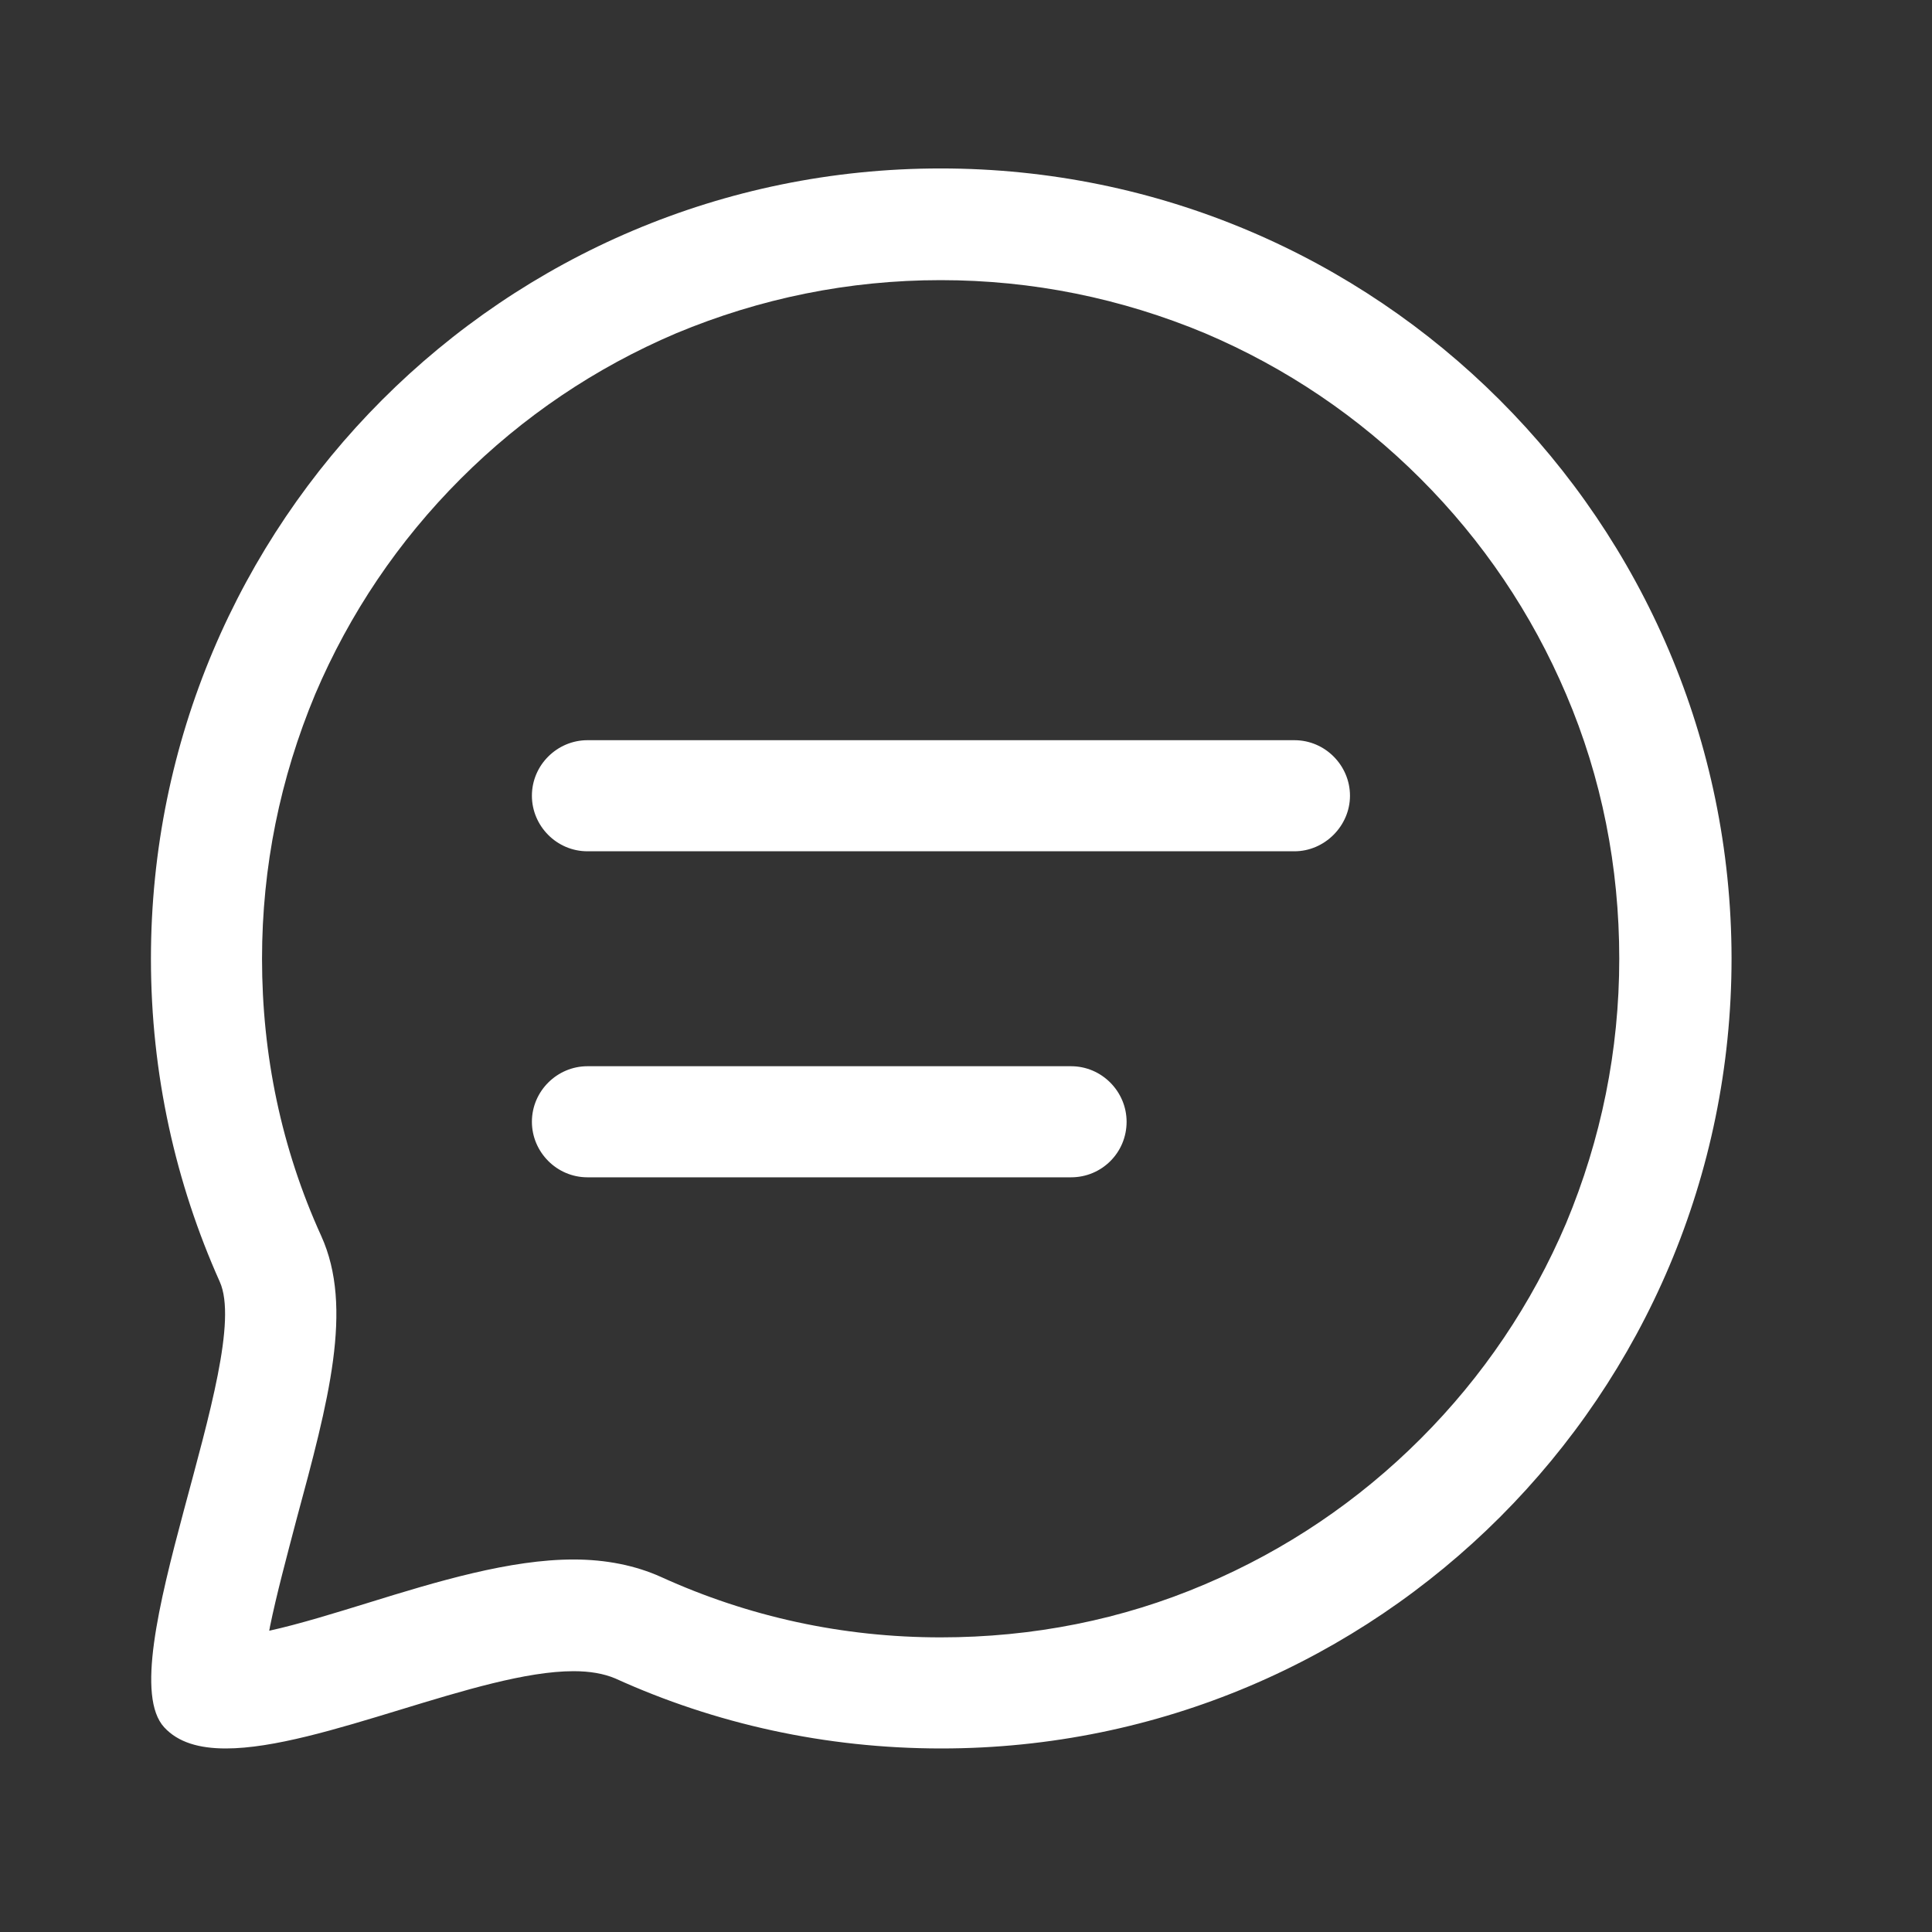
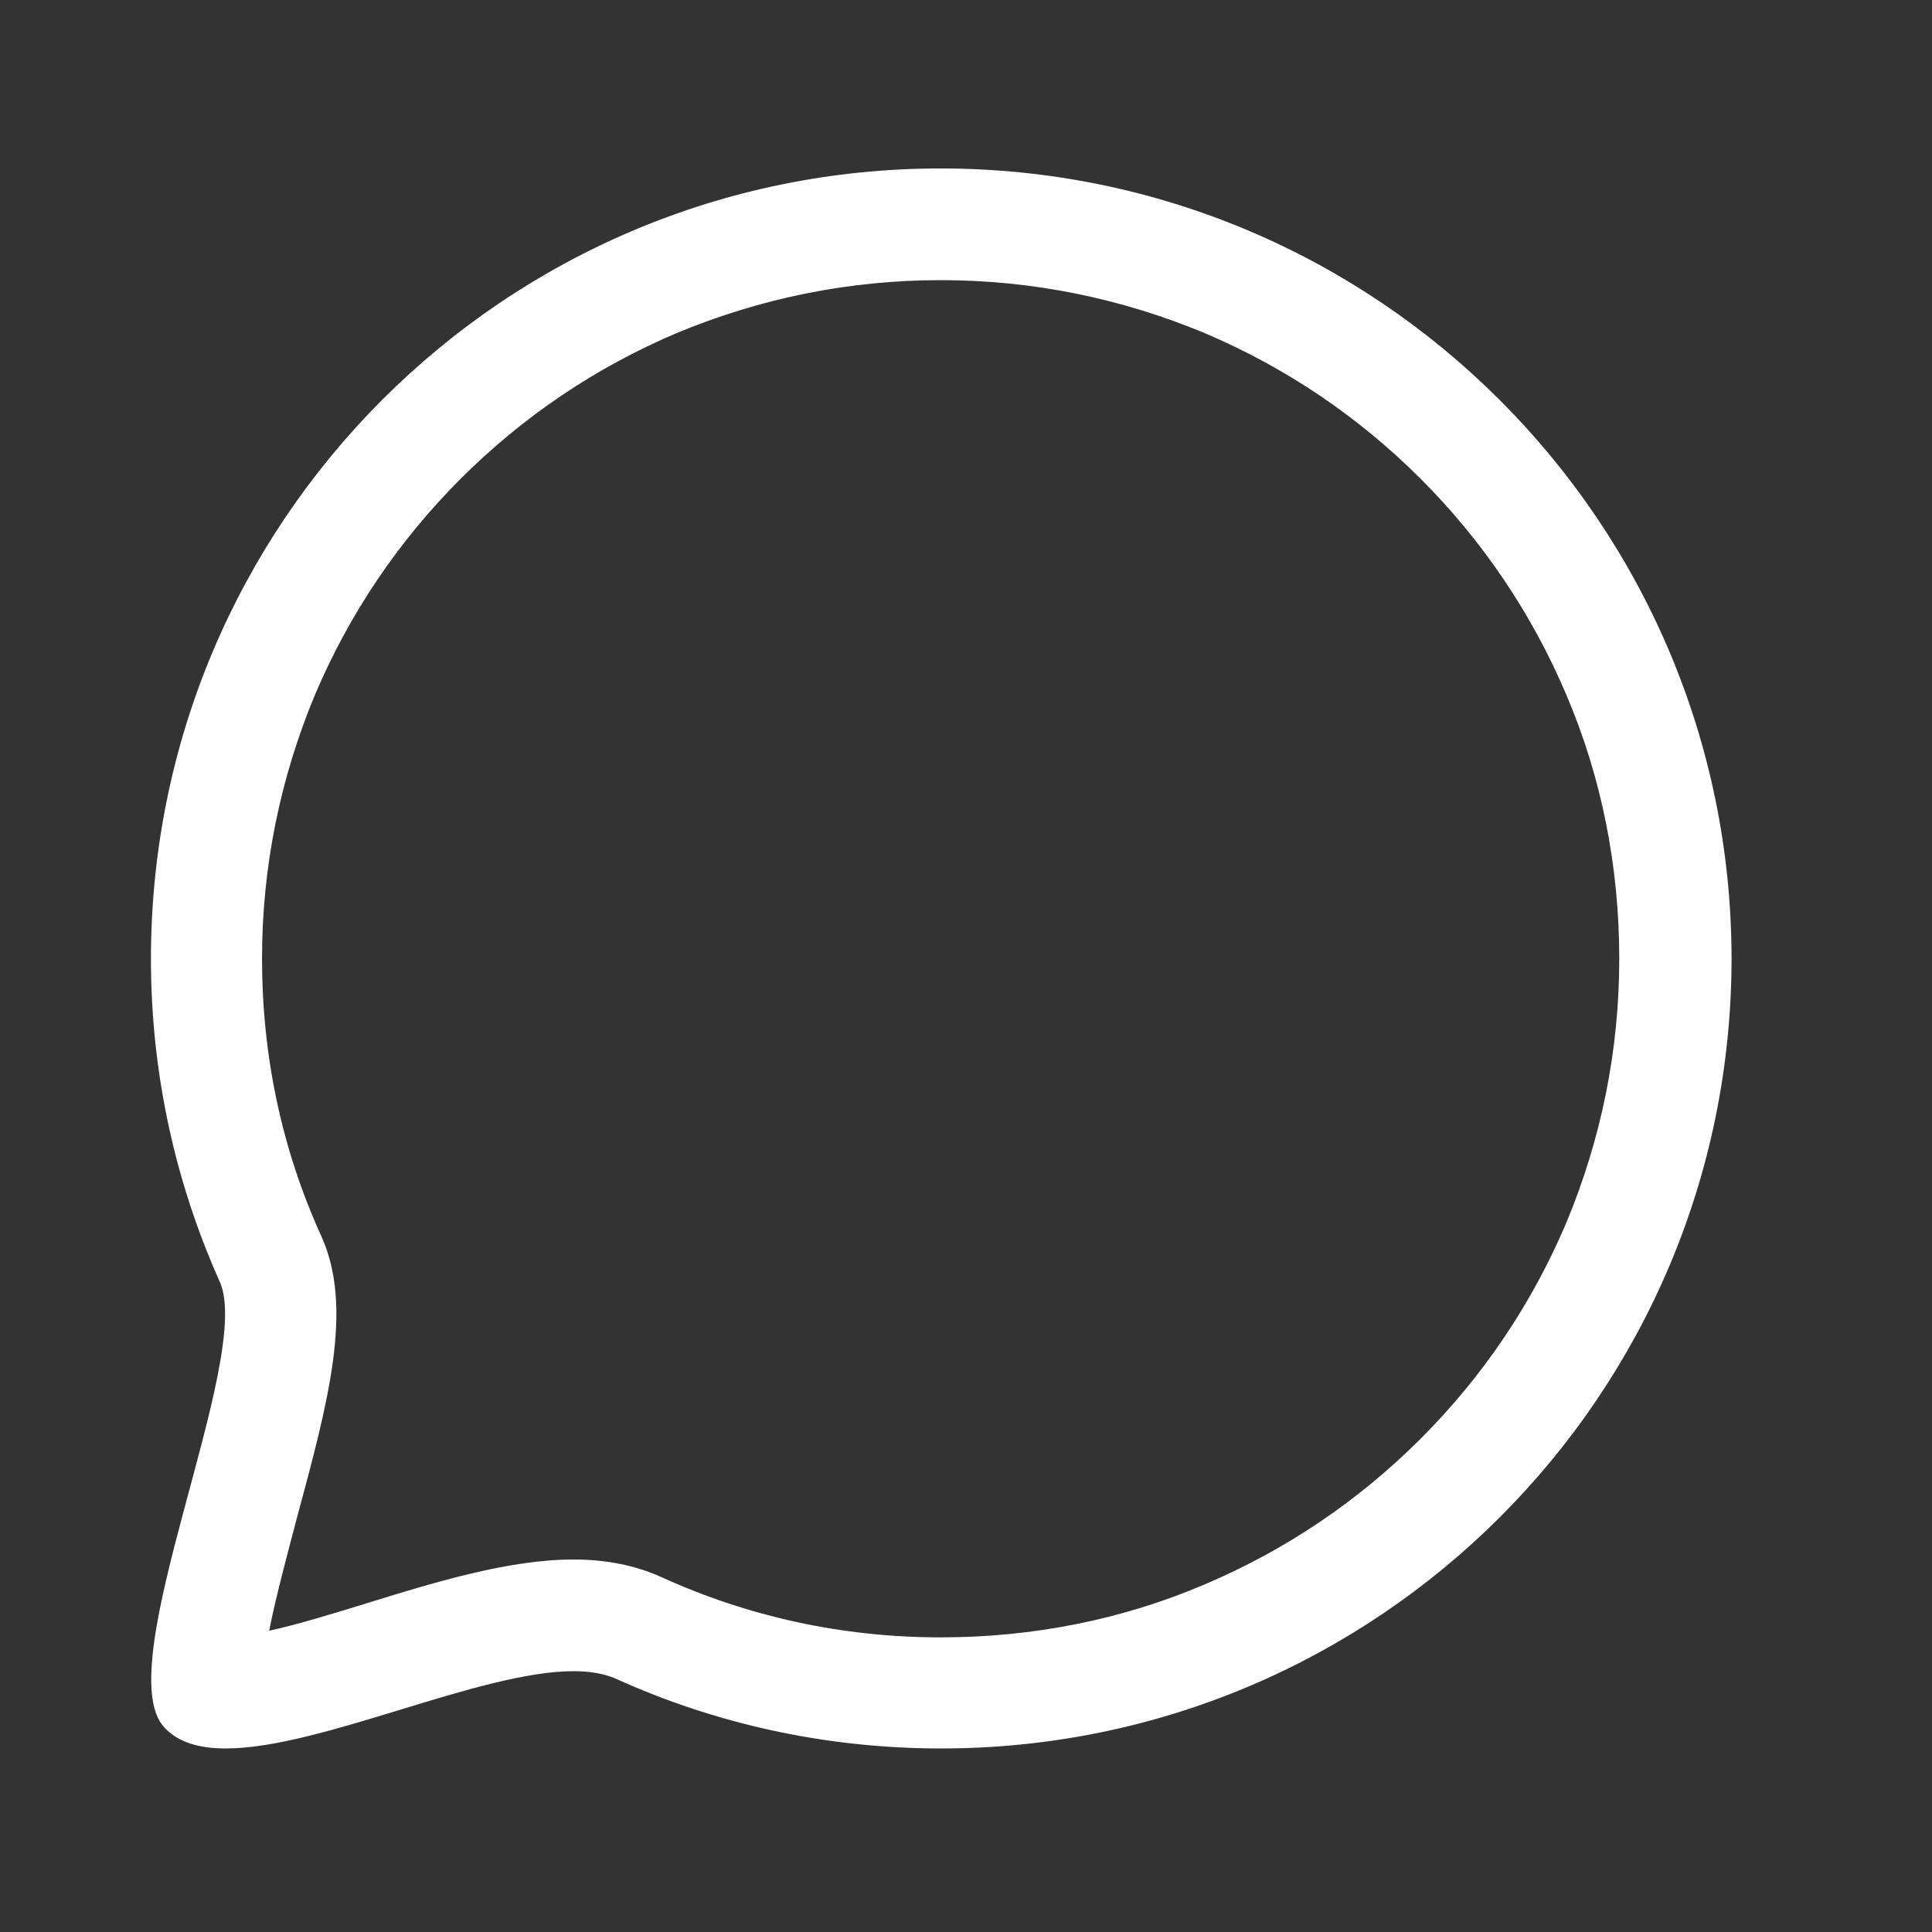
<svg xmlns="http://www.w3.org/2000/svg" version="1.1" id="图层_1" x="0px" y="0px" viewBox="0 0 32 32" style="enable-background:new 0 0 32 32;" xml:space="preserve">
  <rect x="0" y="0" width="32" height="32" fill="#333333" stroke="none" />
  <style type="text/css">
	.st0{fill:url(#SVGID_1_);}
	.st1{fill:none;stroke:#000000;stroke-width:0.902;stroke-linecap:round;stroke-linejoin:round;stroke-miterlimit:10;}
	.st2{fill:none;stroke:#EE3725;stroke-width:0.902;stroke-linecap:round;stroke-linejoin:round;stroke-miterlimit:10;}
	.st3{fill:#EE3725;stroke:#000000;stroke-width:0.451;stroke-miterlimit:10;}
	.st4{fill:url(#SVGID_2_);}
	.st5{fill:url(#SVGID_3_);}
	.st6{fill:#FFFFFF;stroke:#000000;stroke-width:0.902;stroke-linecap:round;stroke-linejoin:round;stroke-miterlimit:10;}
	.st7{fill:url(#SVGID_4_);}
	.st8{fill:none;stroke:#000000;stroke-width:0.956;stroke-linecap:round;stroke-linejoin:round;stroke-miterlimit:10;}
	.st9{fill:none;stroke:#F3462C;stroke-width:0.956;stroke-linecap:round;stroke-linejoin:round;stroke-miterlimit:10;}
	.st10{fill:#EE3725;stroke:#000000;stroke-width:0.478;stroke-miterlimit:10;}
	.st11{fill:url(#SVGID_5_);}
	.st12{fill:none;stroke:#F3462C;stroke-width:0.902;stroke-linecap:round;stroke-linejoin:round;stroke-miterlimit:10;}
	.st13{fill:url(#SVGID_6_);}
	.st14{fill:none;stroke:#EE3725;stroke-width:0.959;stroke-linecap:round;stroke-linejoin:round;stroke-miterlimit:10;}
	.st15{fill:none;stroke:#000000;stroke-width:0.959;stroke-linecap:round;stroke-linejoin:round;stroke-miterlimit:10;}
	.st16{fill:#EE3725;stroke:#000000;stroke-width:0.479;stroke-miterlimit:10;}
	.st17{fill:url(#SVGID_7_);}
	.st18{fill:none;stroke:#EE3725;stroke-width:0.841;stroke-linecap:round;stroke-linejoin:round;stroke-miterlimit:10;}
	.st19{fill:#EE3725;stroke:#000000;stroke-width:0.42;stroke-miterlimit:10;}
	.st20{fill:url(#SVGID_8_);}
	.st21{fill:none;stroke:#000000;stroke-width:0.841;stroke-linecap:round;stroke-linejoin:round;stroke-miterlimit:10;}
	.st22{fill:url(#SVGID_9_);}
	.st23{fill:#87888D;}
	.st24{fill:#09B807;}
	.st25{fill:url(#SVGID_10_);}
	.st26{fill:url(#SVGID_11_);}
	.st27{fill:url(#SVGID_12_);}
	.st28{fill:url(#SVGID_13_);}
	.st29{fill:url(#SVGID_14_);}
	.st30{fill:url(#SVGID_15_);}
	.st31{fill:url(#SVGID_16_);}
	.st32{fill:url(#SVGID_17_);}
	.st33{fill:#FFFFFF;}
	.st34{fill:none;stroke:#FFFFFF;stroke-width:5.299;stroke-miterlimit:10;}
	.st35{fill:none;stroke:#FFFFFF;stroke-width:2.65;stroke-linecap:round;stroke-miterlimit:10;}
	.st36{fill:none;stroke:#FFFFFF;stroke-width:4;stroke-miterlimit:10;}
	.st37{fill:none;stroke:#FFFFFF;stroke-width:2;stroke-linecap:round;stroke-miterlimit:10;}
	.st38{fill:#FFFFFF;stroke:#FFFFFF;stroke-width:4;stroke-miterlimit:10;}
	.st39{fill:#FFFFFF;stroke:#FFFFFF;stroke-width:2;stroke-linecap:round;stroke-miterlimit:10;}
	.st40{fill:#FFFFFF;stroke:#FFFFFF;stroke-miterlimit:10;}
	.st41{fill:none;stroke:#A6A6A6;stroke-width:4;stroke-miterlimit:10;}
	.st42{fill:none;stroke:url(#SVGID_18_);stroke-width:2;stroke-linecap:round;stroke-miterlimit:10;}
	.st43{fill:#FFFFFF;stroke:#A6A6A6;stroke-width:4;stroke-miterlimit:10;}
	.st44{fill:url(#SVGID_19_);}
	.st45{fill:none;stroke:url(#SVGID_20_);stroke-width:2;stroke-linecap:round;stroke-miterlimit:10;}
	.st46{fill:none;stroke:url(#SVGID_21_);stroke-width:2;stroke-linecap:round;stroke-miterlimit:10;}
	.st47{fill:url(#SVGID_22_);}
	.st48{fill:url(#SVGID_23_);}
	.st49{fill:url(#SVGID_24_);}
	.st50{fill:none;stroke:url(#SVGID_25_);stroke-width:2;stroke-linecap:round;stroke-miterlimit:10;}
	.st51{fill:none;stroke:url(#SVGID_26_);stroke-width:2;stroke-linecap:round;stroke-miterlimit:10;}
	.st52{fill:none;stroke:url(#SVGID_27_);stroke-width:2;stroke-linecap:round;stroke-miterlimit:10;}
	.st53{fill:url(#SVGID_28_);}
	.st54{fill:url(#SVGID_29_);}
	.st55{fill:url(#SVGID_30_);}
	.st56{fill:url(#SVGID_31_);}
	.st57{fill:none;stroke:#A6A6A6;stroke-width:5.107;stroke-miterlimit:10;}
	.st58{fill:url(#SVGID_32_);}
	.st59{fill:none;stroke:url(#SVGID_33_);stroke-width:2.554;stroke-linecap:round;stroke-miterlimit:10;}
</style>
  <path class="st33" d="M15.58,4.64c1.52,0,2.99,0.3,4.38,0.88c1.34,0.57,2.54,1.38,3.57,2.41c1.03,1.03,1.84,2.23,2.41,3.57  c0.59,1.38,0.88,2.86,0.88,4.38c0,1.52-0.3,2.99-0.88,4.38c-0.57,1.34-1.38,2.54-2.41,3.57c-1.03,1.03-2.23,1.84-3.57,2.41  c-1.38,0.59-2.86,0.88-4.38,0.88c-1.62,0-3.18-0.34-4.63-1c-0.42-0.19-0.91-0.29-1.45-0.29c-1.05,0-2.25,0.36-3.41,0.72  c-0.52,0.16-1.13,0.35-1.63,0.46c0-0.02,0.01-0.04,0.01-0.06c0.11-0.54,0.28-1.17,0.44-1.78c0.53-1.96,0.95-3.51,0.41-4.7  c-0.66-1.45-0.98-3-0.98-4.59c0-1.52,0.3-2.99,0.88-4.38c0.57-1.34,1.38-2.54,2.41-3.57c1.03-1.03,2.23-1.84,3.57-2.41  C12.59,4.94,14.06,4.64,15.58,4.64 M15.58,2.79C8.35,2.79,2.5,8.65,2.5,15.88c0,1.91,0.41,3.72,1.14,5.35  c0.57,1.27-1.85,6.37-0.92,7.38c0.23,0.25,0.58,0.35,1.02,0.35c1.57,0,4.2-1.28,5.76-1.28c0.27,0,0.5,0.04,0.69,0.12  c1.65,0.75,3.48,1.16,5.4,1.16c7.23,0,13.09-5.86,13.09-13.09C28.67,8.65,22.81,2.79,15.58,2.79L15.58,2.79z M15.58,2.79" />
-   <path class="st33" d="M21.44,14.1H9.73c-0.51,0-0.92-0.42-0.92-0.92c0-0.51,0.42-0.92,0.92-0.92h11.71c0.51,0,0.92,0.42,0.92,0.92  C22.36,13.68,21.94,14.1,21.44,14.1L21.44,14.1z M17.74,19.5H9.73c-0.51,0-0.92-0.42-0.92-0.92c0-0.51,0.42-0.92,0.92-0.92h8.01  c0.51,0,0.92,0.42,0.92,0.92C18.66,19.09,18.25,19.5,17.74,19.5L17.74,19.5z M17.74,19.5" />
</svg>